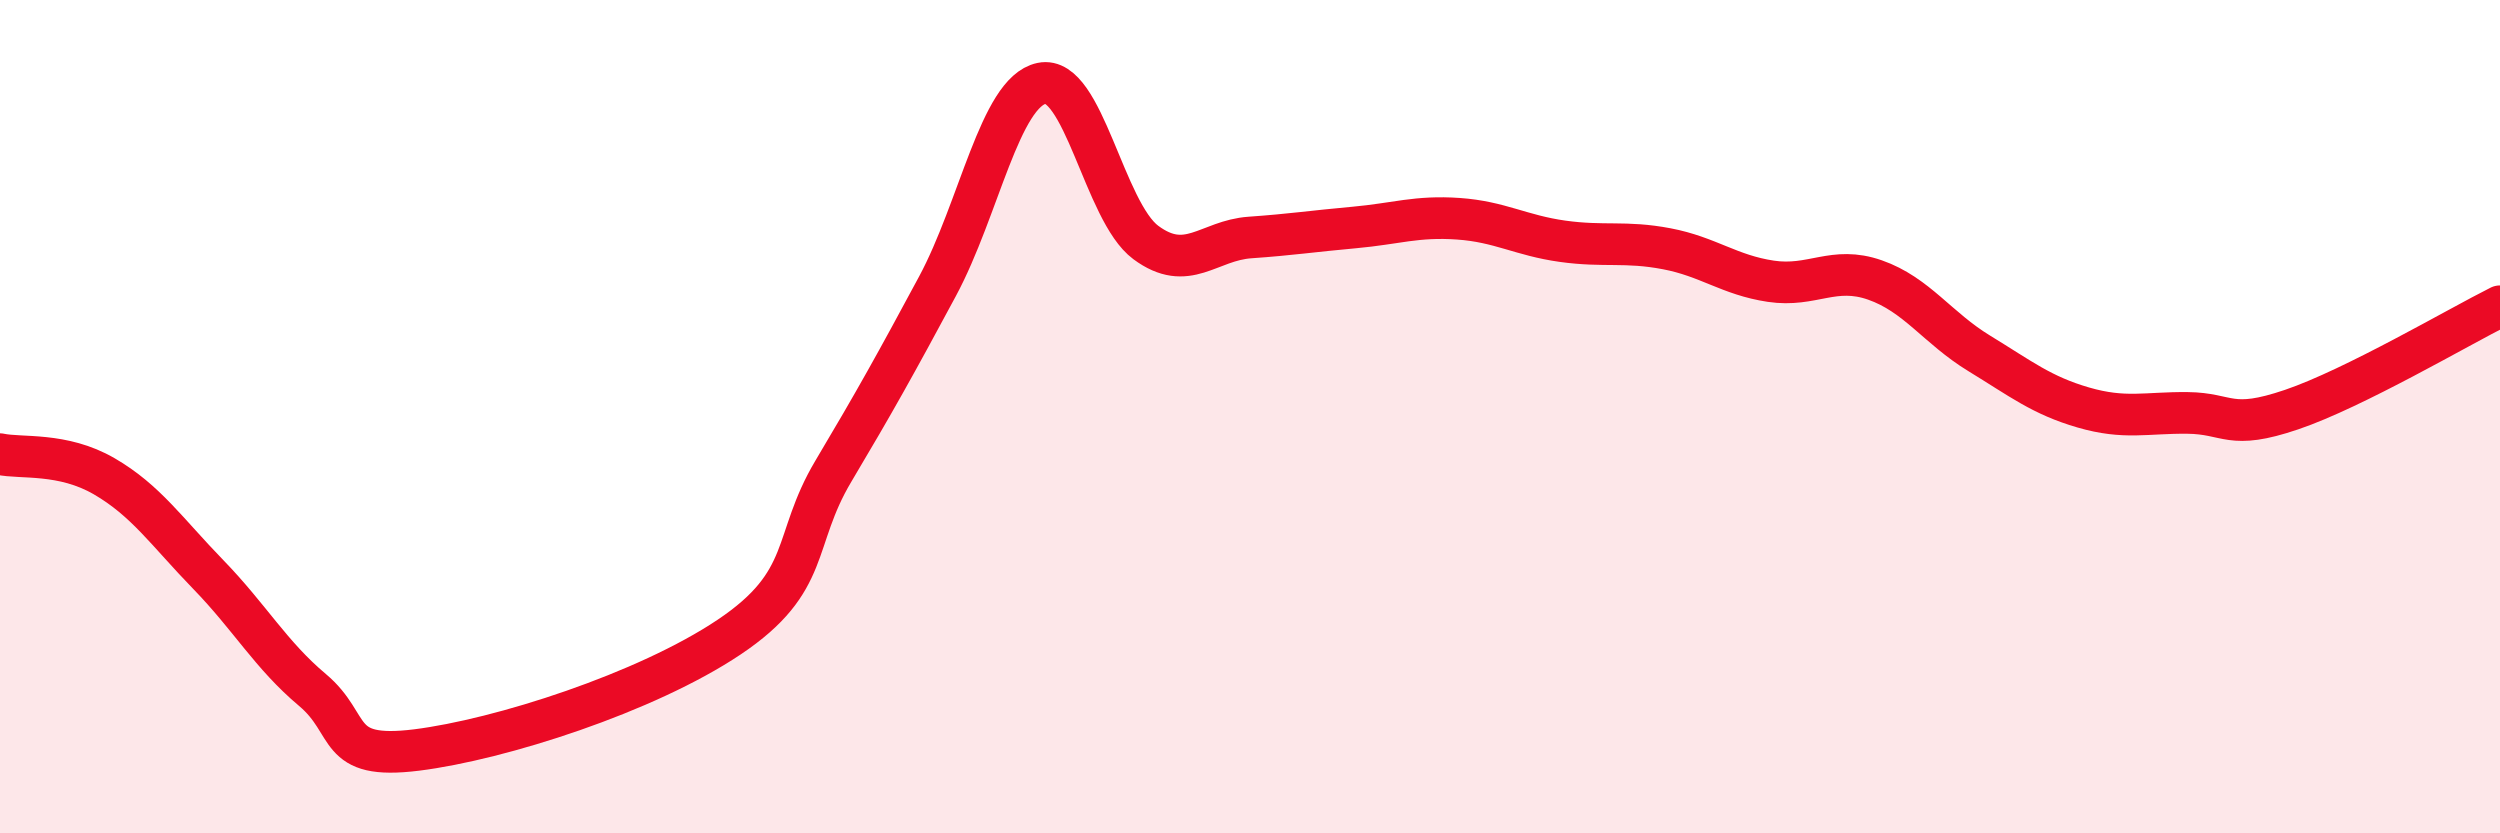
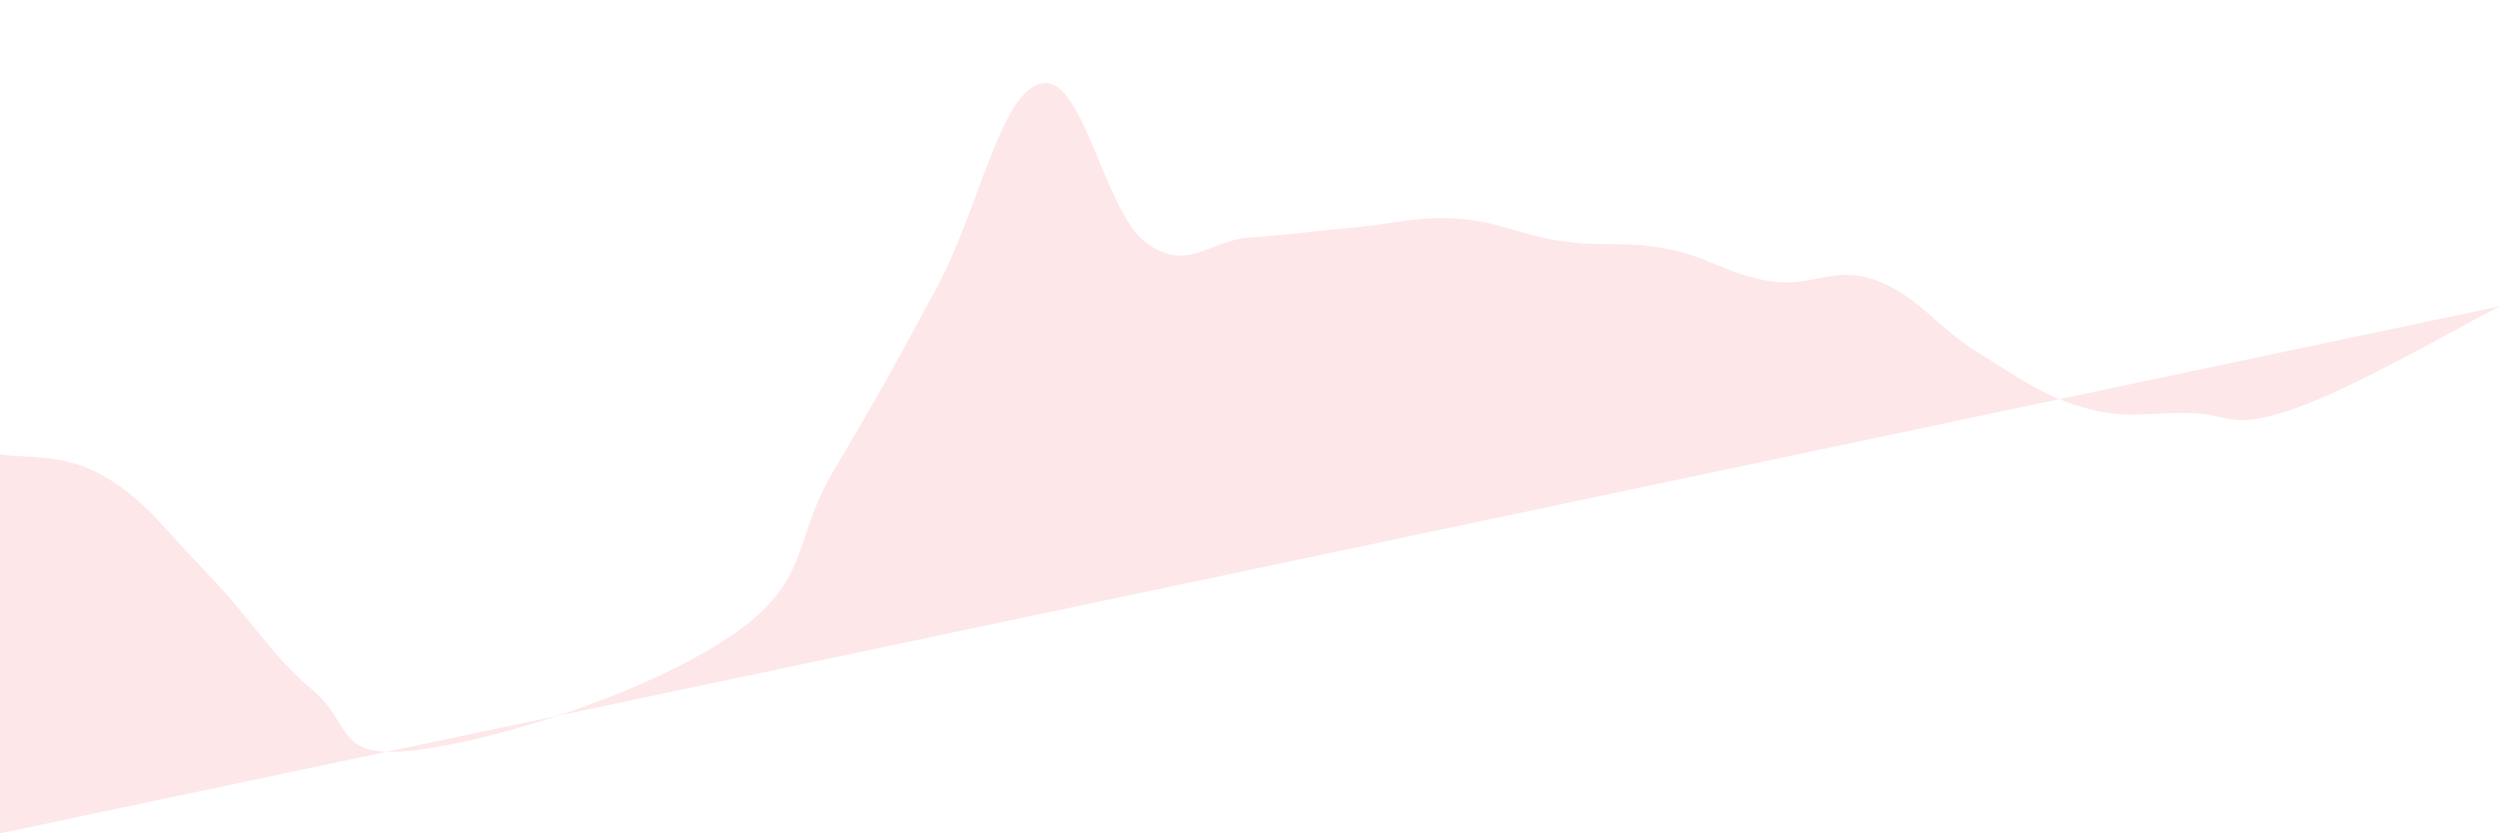
<svg xmlns="http://www.w3.org/2000/svg" width="60" height="20" viewBox="0 0 60 20">
-   <path d="M 0,10.9 C 0.5,11.01 1.5,10.85 2.5,11.43 C 3.5,12.01 4,12.76 5,13.79 C 6,14.82 6.5,15.72 7.5,16.56 C 8.5,17.4 8,18.25 10,18 C 12,17.75 15.5,16.63 17.5,15.29 C 19.5,13.95 19,12.99 20,11.31 C 21,9.63 21.5,8.73 22.5,6.87 C 23.5,5.01 24,2.21 25,2 C 26,1.79 26.5,5.08 27.5,5.82 C 28.5,6.56 29,5.77 30,5.7 C 31,5.63 31.5,5.55 32.5,5.46 C 33.5,5.37 34,5.18 35,5.25 C 36,5.32 36.5,5.65 37.5,5.79 C 38.5,5.93 39,5.78 40,5.97 C 41,6.16 41.5,6.6 42.5,6.75 C 43.5,6.9 44,6.37 45,6.72 C 46,7.07 46.5,7.87 47.5,8.48 C 48.5,9.09 49,9.49 50,9.78 C 51,10.07 51.5,9.9 52.5,9.91 C 53.5,9.92 53.5,10.34 55,9.83 C 56.5,9.32 59,7.85 60,7.35L60 20L0 20Z" fill="#EB0A25" opacity="0.1" stroke-linecap="round" stroke-linejoin="round" />
-   <path d="M 0,10.9 C 0.5,11.01 1.5,10.85 2.5,11.43 C 3.5,12.01 4,12.76 5,13.79 C 6,14.82 6.5,15.72 7.5,16.56 C 8.5,17.4 8,18.25 10,18 C 12,17.75 15.5,16.63 17.5,15.29 C 19.5,13.95 19,12.99 20,11.31 C 21,9.63 21.5,8.73 22.5,6.87 C 23.5,5.01 24,2.21 25,2 C 26,1.79 26.5,5.08 27.5,5.82 C 28.5,6.56 29,5.77 30,5.7 C 31,5.63 31.5,5.55 32.5,5.46 C 33.5,5.37 34,5.18 35,5.25 C 36,5.32 36.5,5.65 37.5,5.79 C 38.5,5.93 39,5.78 40,5.97 C 41,6.16 41.5,6.6 42.5,6.75 C 43.5,6.9 44,6.37 45,6.72 C 46,7.07 46.5,7.87 47.5,8.48 C 48.5,9.09 49,9.49 50,9.78 C 51,10.07 51.5,9.9 52.5,9.91 C 53.5,9.92 53.5,10.34 55,9.83 C 56.5,9.32 59,7.85 60,7.35" stroke="#EB0A25" stroke-width="1" fill="none" stroke-linecap="round" stroke-linejoin="round" />
+   <path d="M 0,10.9 C 0.5,11.01 1.5,10.85 2.5,11.43 C 3.5,12.01 4,12.76 5,13.79 C 6,14.82 6.5,15.72 7.5,16.56 C 8.5,17.4 8,18.25 10,18 C 12,17.75 15.5,16.63 17.5,15.29 C 19.5,13.95 19,12.99 20,11.31 C 21,9.63 21.5,8.73 22.5,6.87 C 23.5,5.01 24,2.21 25,2 C 26,1.79 26.5,5.08 27.5,5.82 C 28.5,6.56 29,5.77 30,5.7 C 31,5.63 31.5,5.55 32.5,5.46 C 33.5,5.37 34,5.18 35,5.25 C 36,5.32 36.5,5.65 37.5,5.79 C 38.5,5.93 39,5.78 40,5.97 C 41,6.16 41.5,6.6 42.5,6.75 C 43.5,6.9 44,6.37 45,6.72 C 46,7.07 46.5,7.87 47.5,8.48 C 48.5,9.09 49,9.49 50,9.78 C 51,10.07 51.5,9.9 52.5,9.91 C 53.5,9.92 53.5,10.34 55,9.83 C 56.5,9.32 59,7.85 60,7.35L0 20Z" fill="#EB0A25" opacity="0.1" stroke-linecap="round" stroke-linejoin="round" />
</svg>